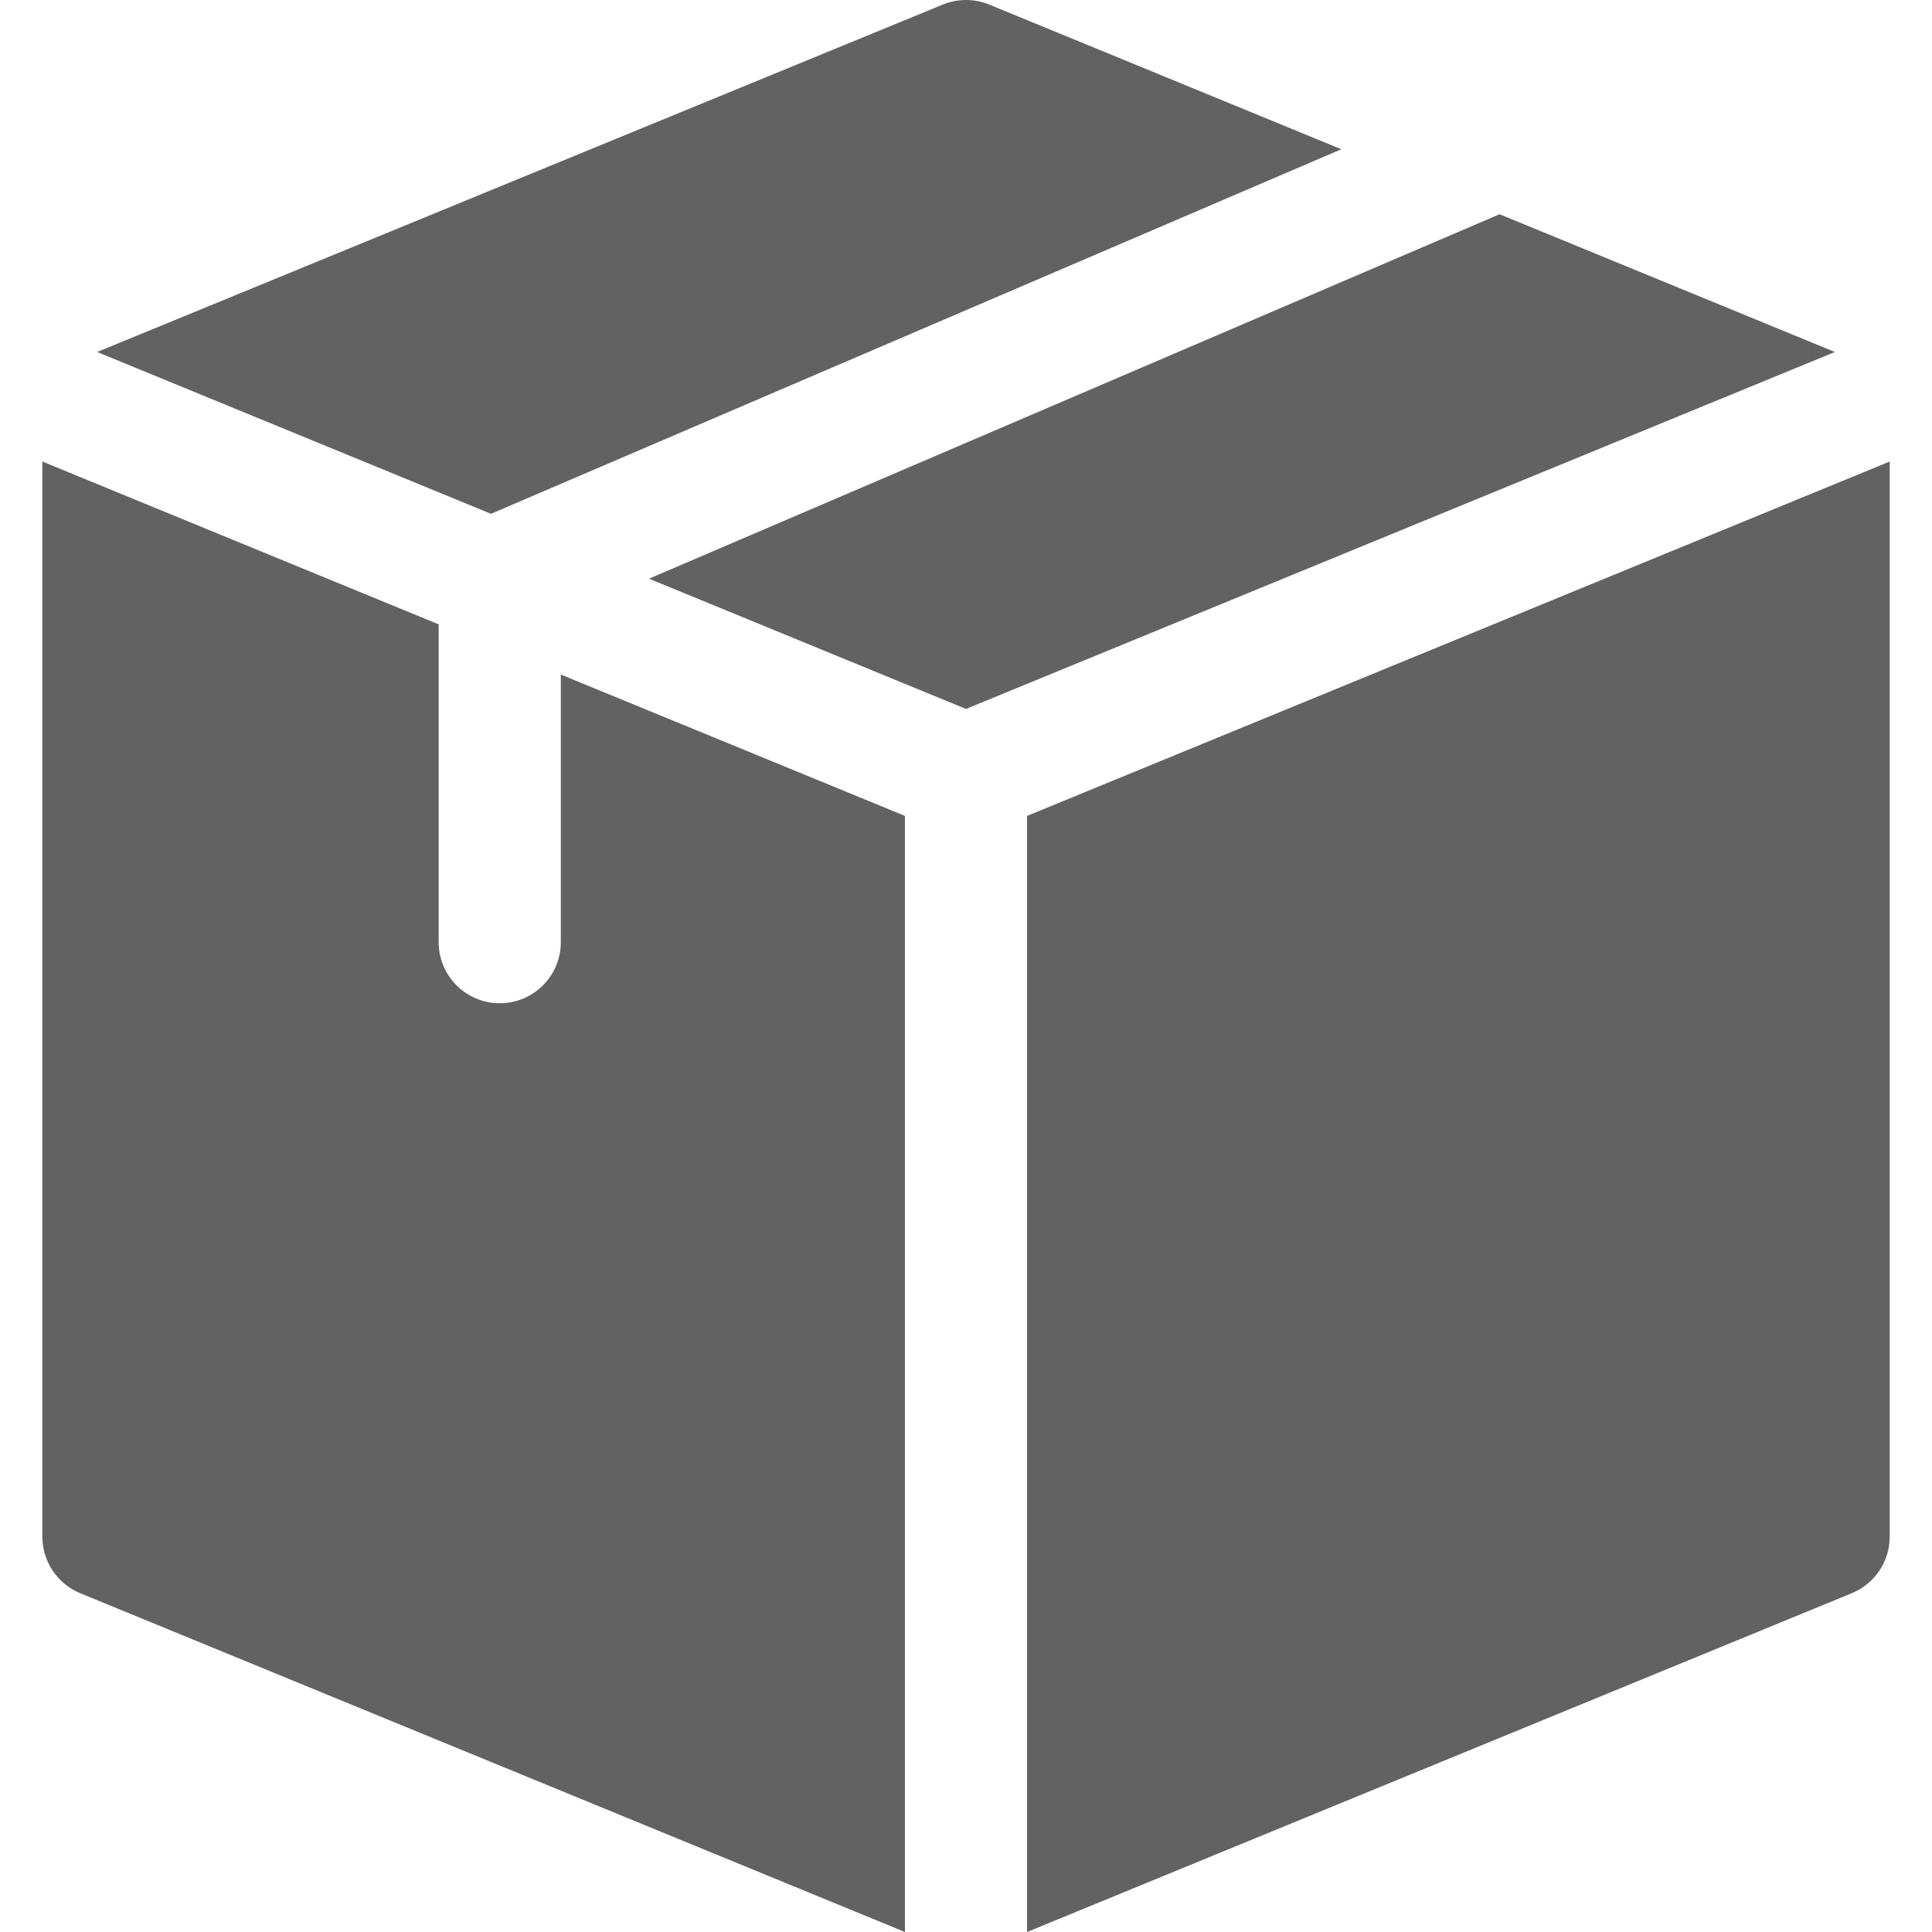
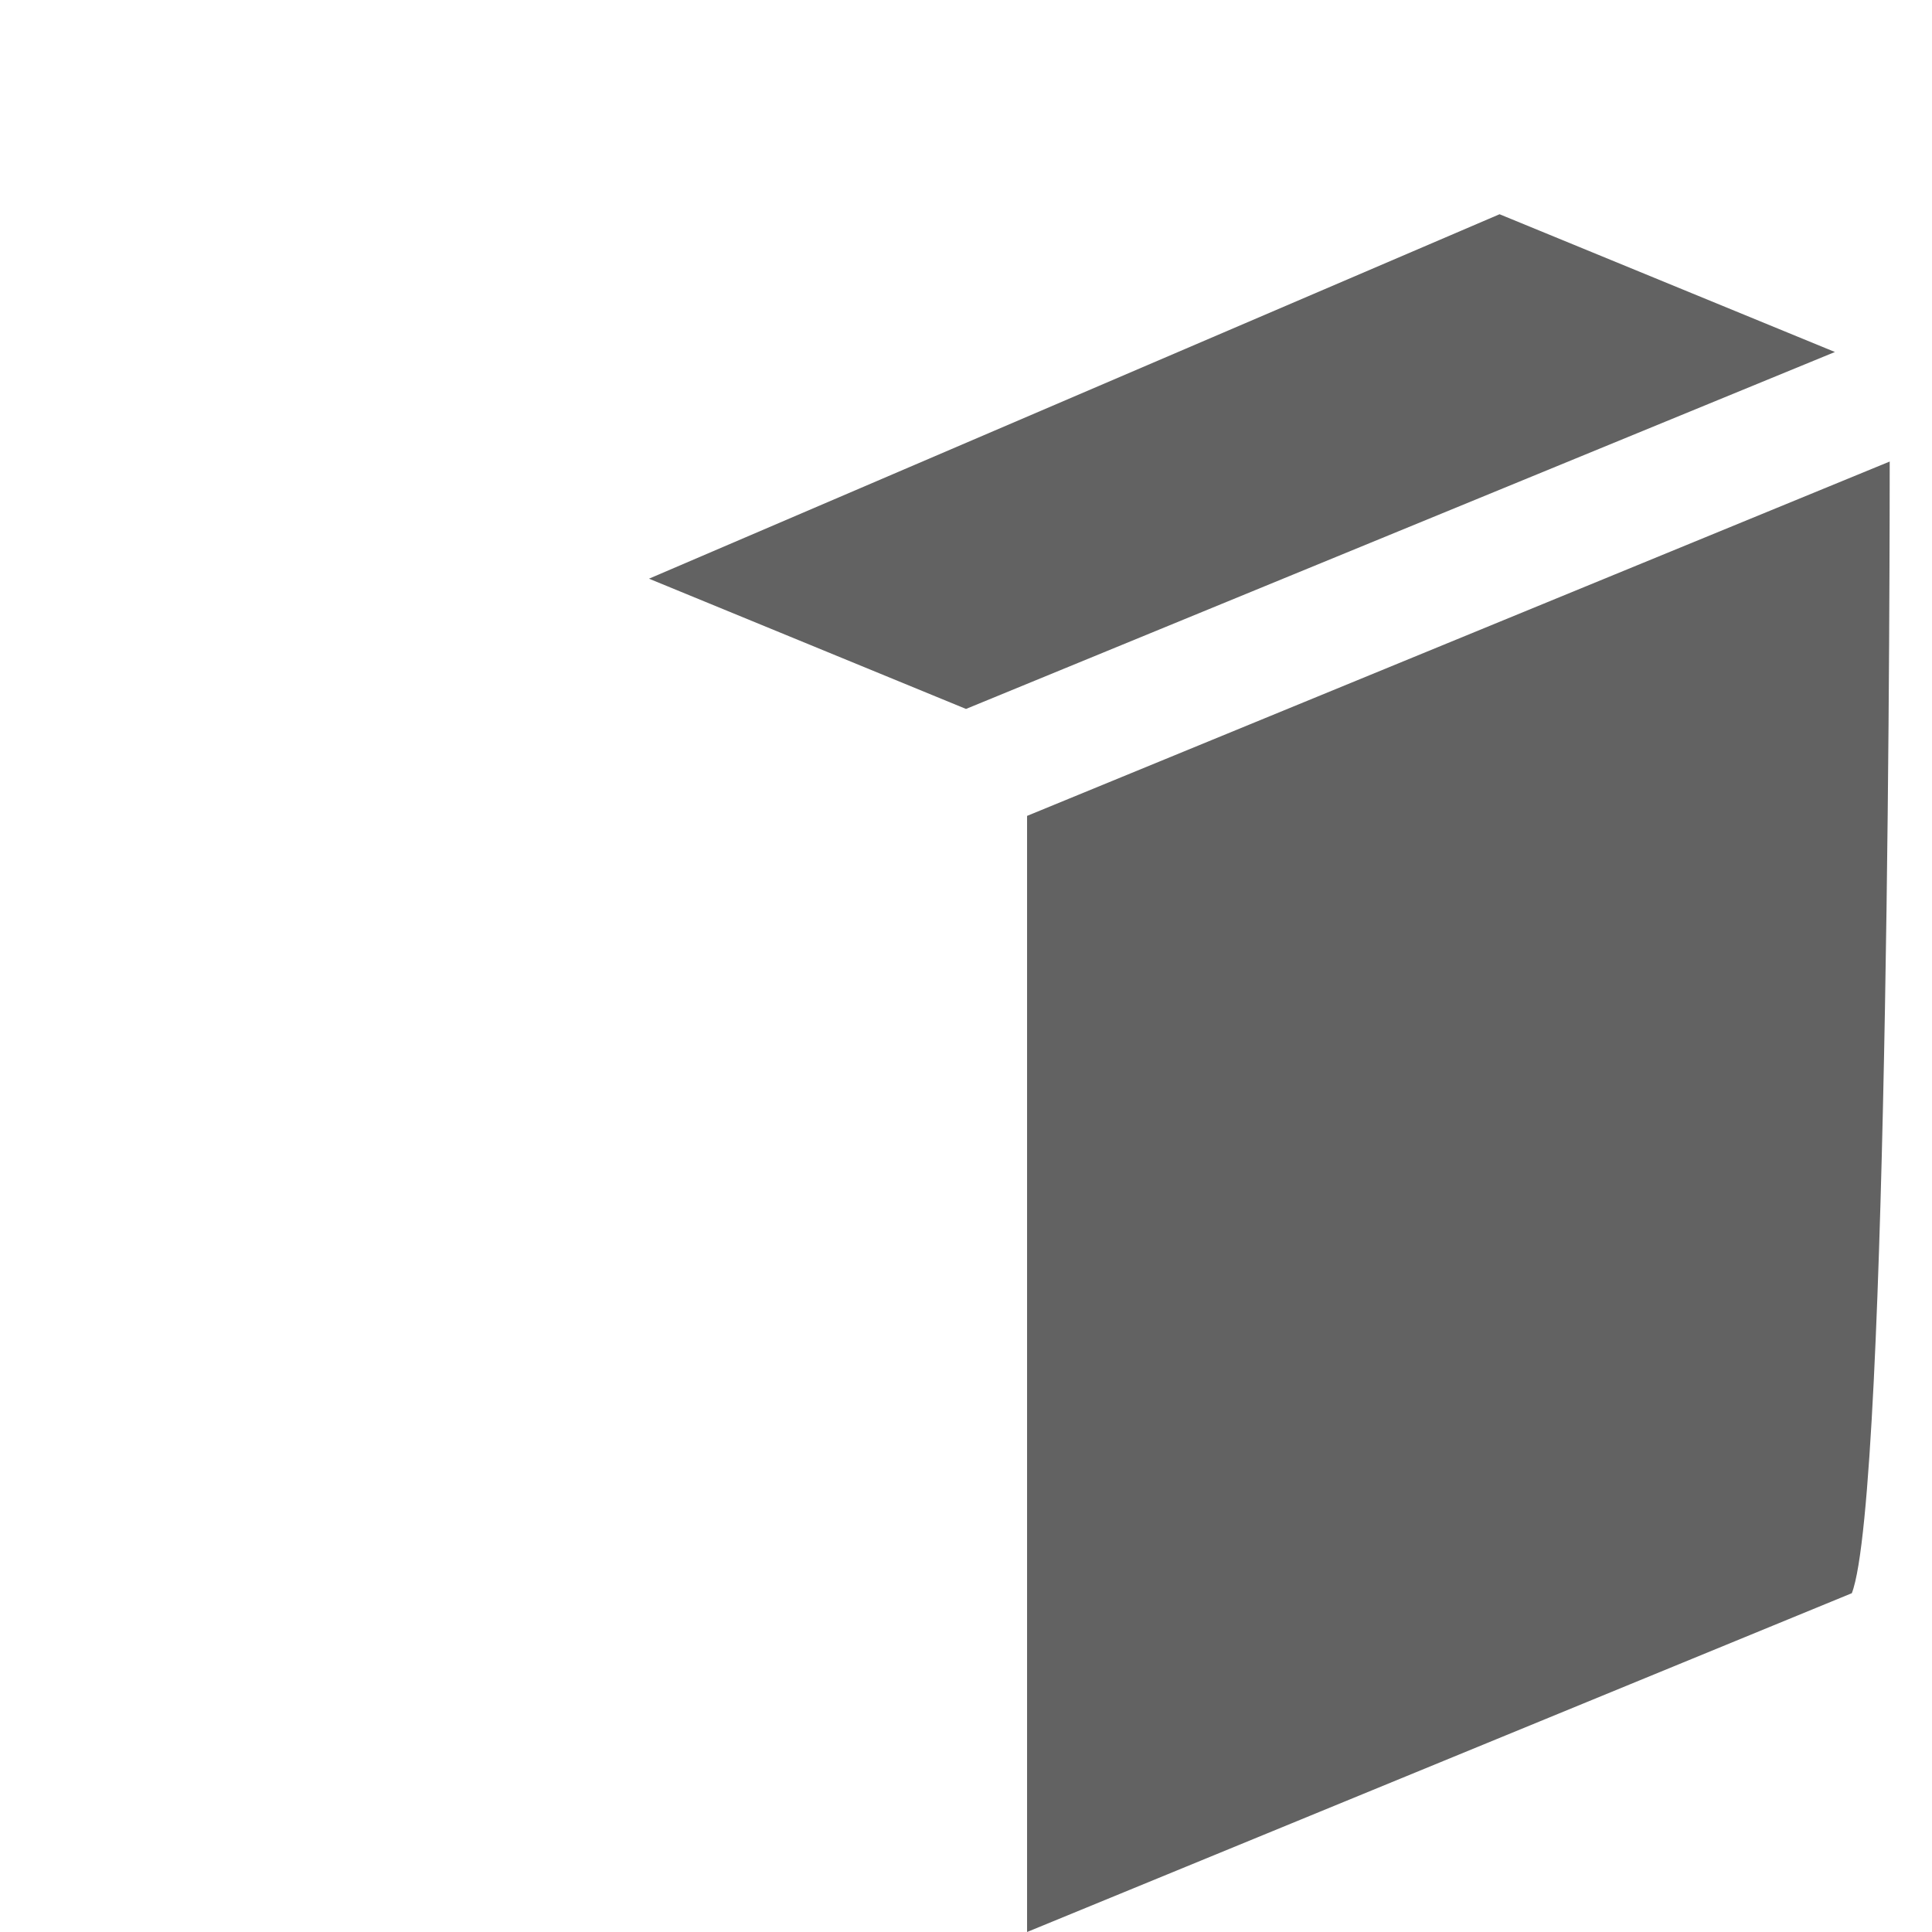
<svg xmlns="http://www.w3.org/2000/svg" width="36" height="36" viewBox="0 0 36 36" fill="none">
  <g clip-path="url(#clip0)">
-     <path d="M9.149 9.574L24.994 2.781L18.433 0.085C18.156 -0.028 17.845 -0.028 17.568 0.085L1.81 6.559L9.149 9.574Z" fill="#626262" />
    <path d="M27.942 3.992L12.093 10.783L18 13.21L34.191 6.559L27.942 3.992Z" fill="#626262" />
-     <path d="M16.862 15.203L10.45 12.569V17.556C10.45 18.185 9.941 18.694 9.312 18.694C8.684 18.694 8.174 18.185 8.174 17.556V11.634L0.789 8.6V28.634C0.789 29.095 1.067 29.511 1.494 29.687L16.862 36V15.203Z" fill="#626262" />
-     <path d="M19.138 15.203V36L34.506 29.687C34.933 29.511 35.212 29.095 35.212 28.634C35.212 27.868 35.212 9.438 35.212 8.6L19.138 15.203Z" fill="#626262" />
+     <path d="M19.138 15.203V36L34.506 29.687C35.212 27.868 35.212 9.438 35.212 8.6L19.138 15.203Z" fill="#626262" />
  </g>
  <defs>
    <clipPath id="clip0">
      <rect width="36" height="36" fill="white" />
    </clipPath>
  </defs>
</svg>